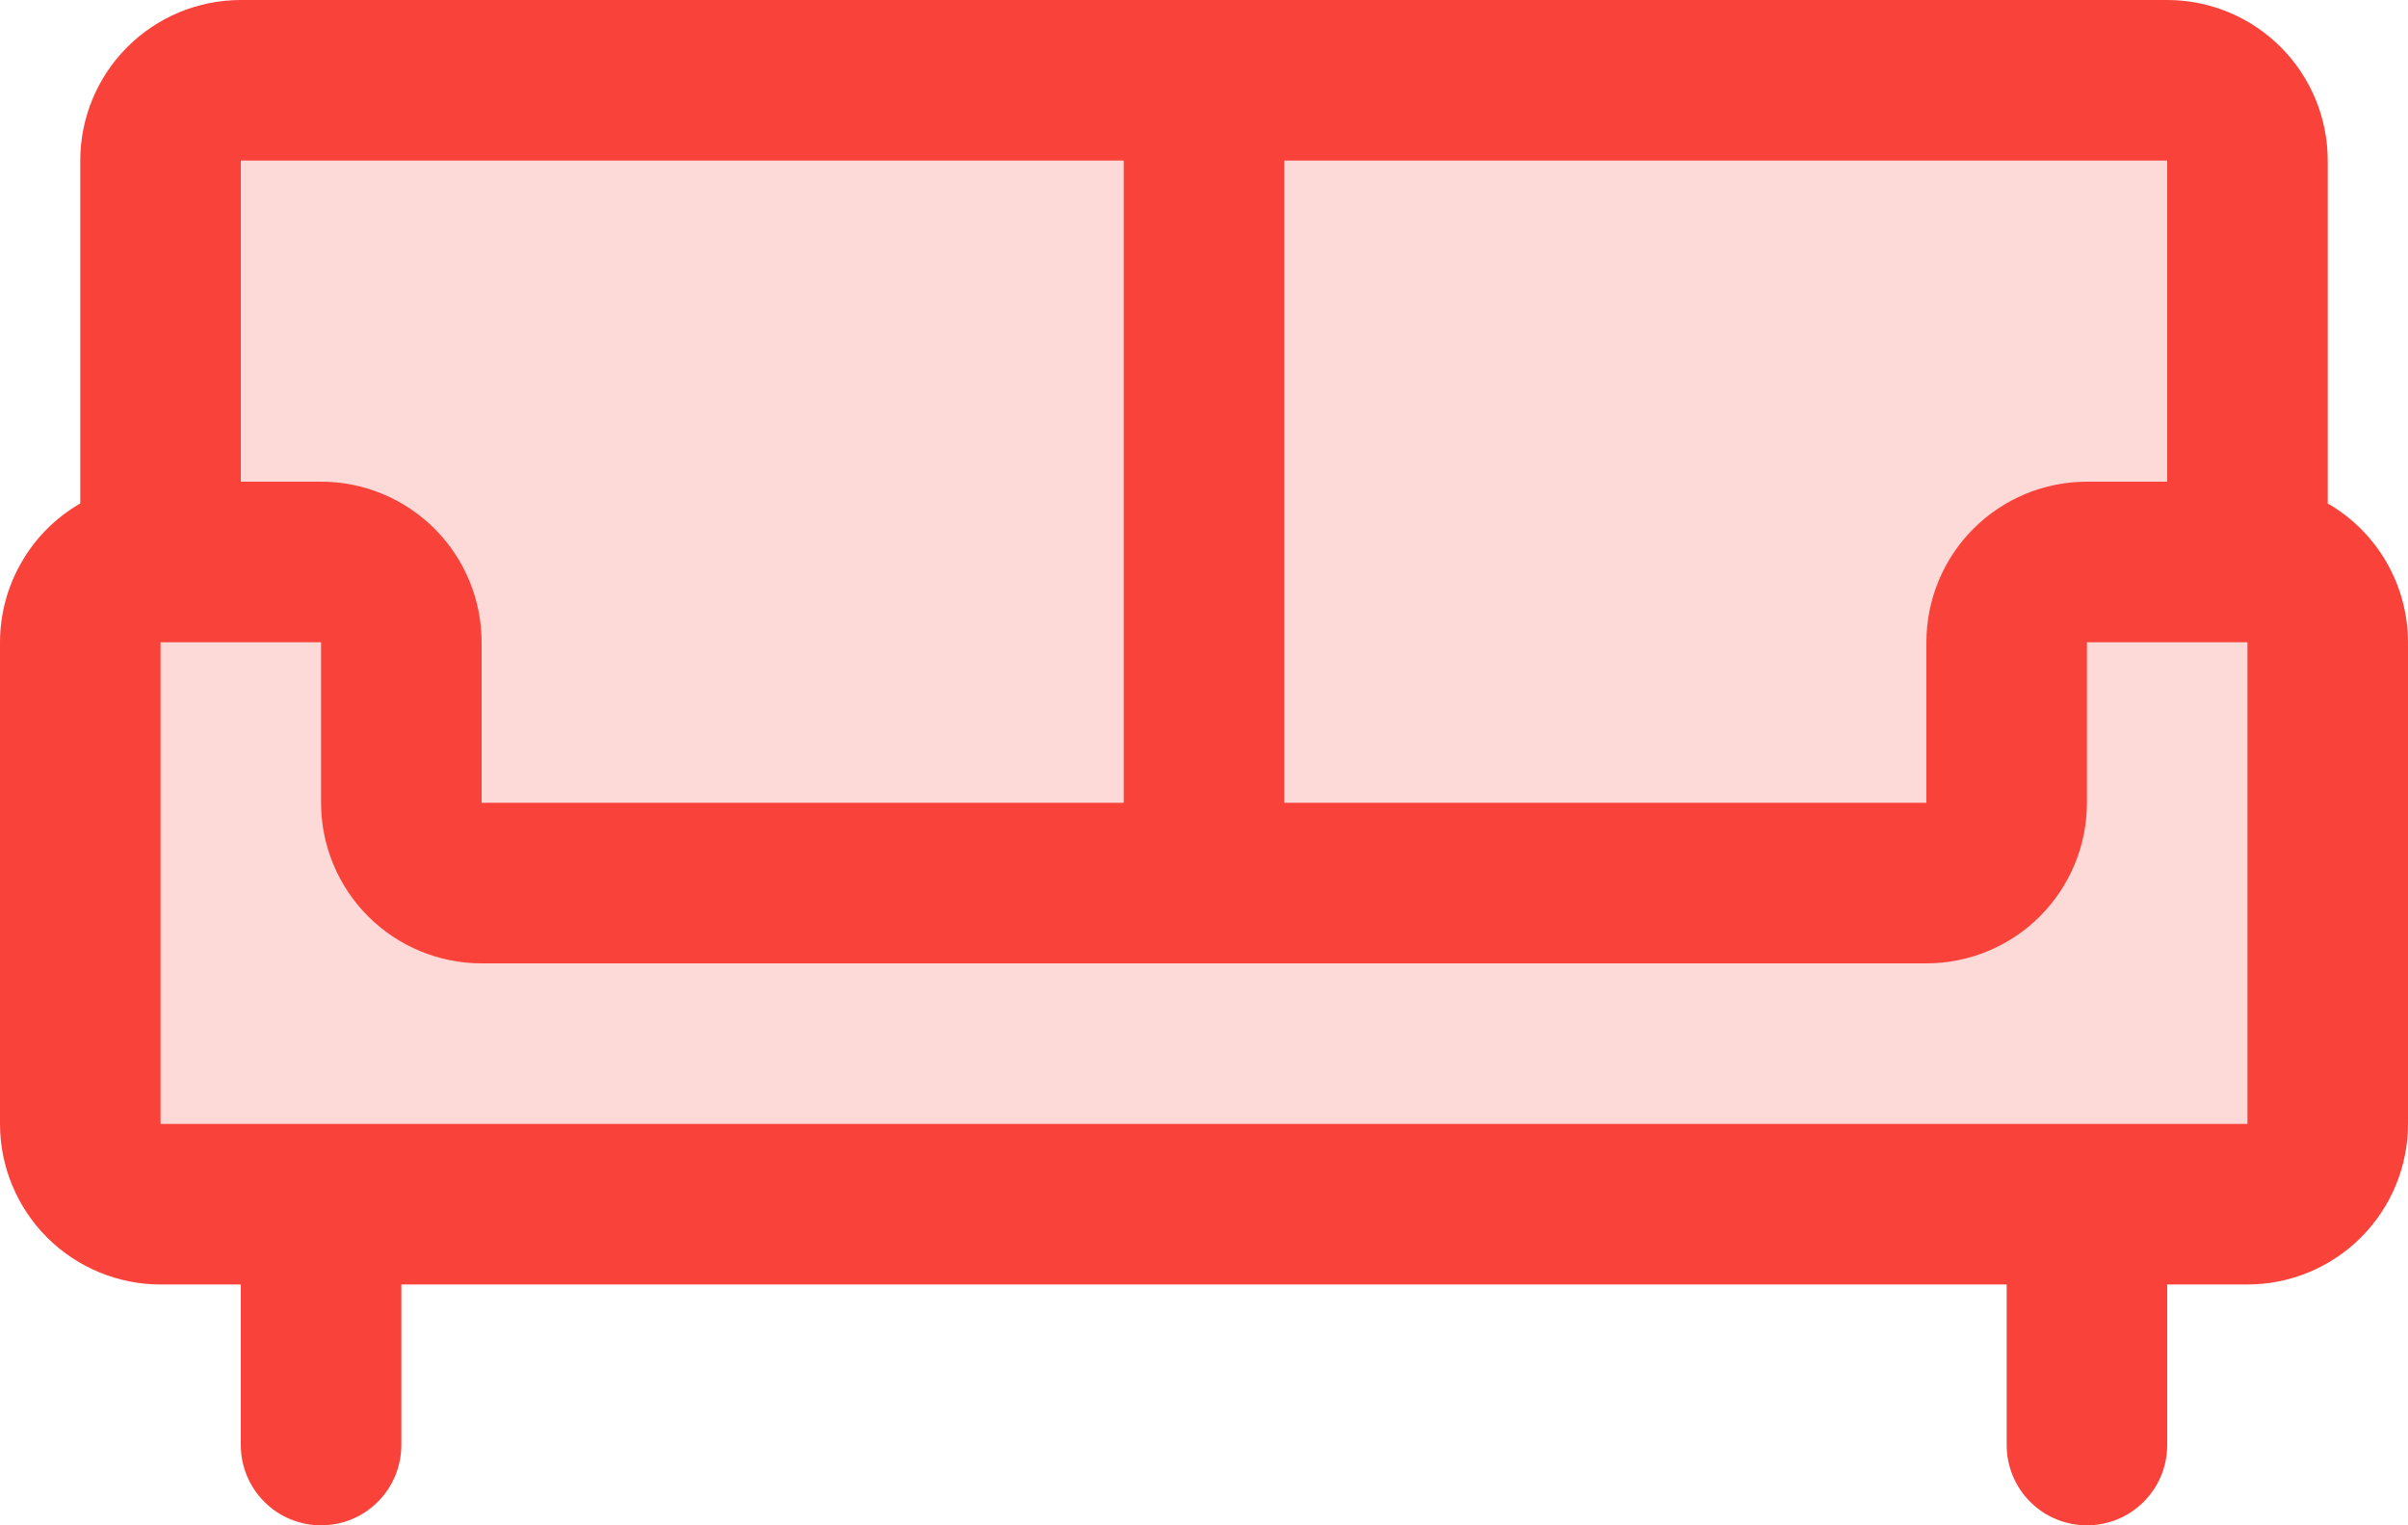
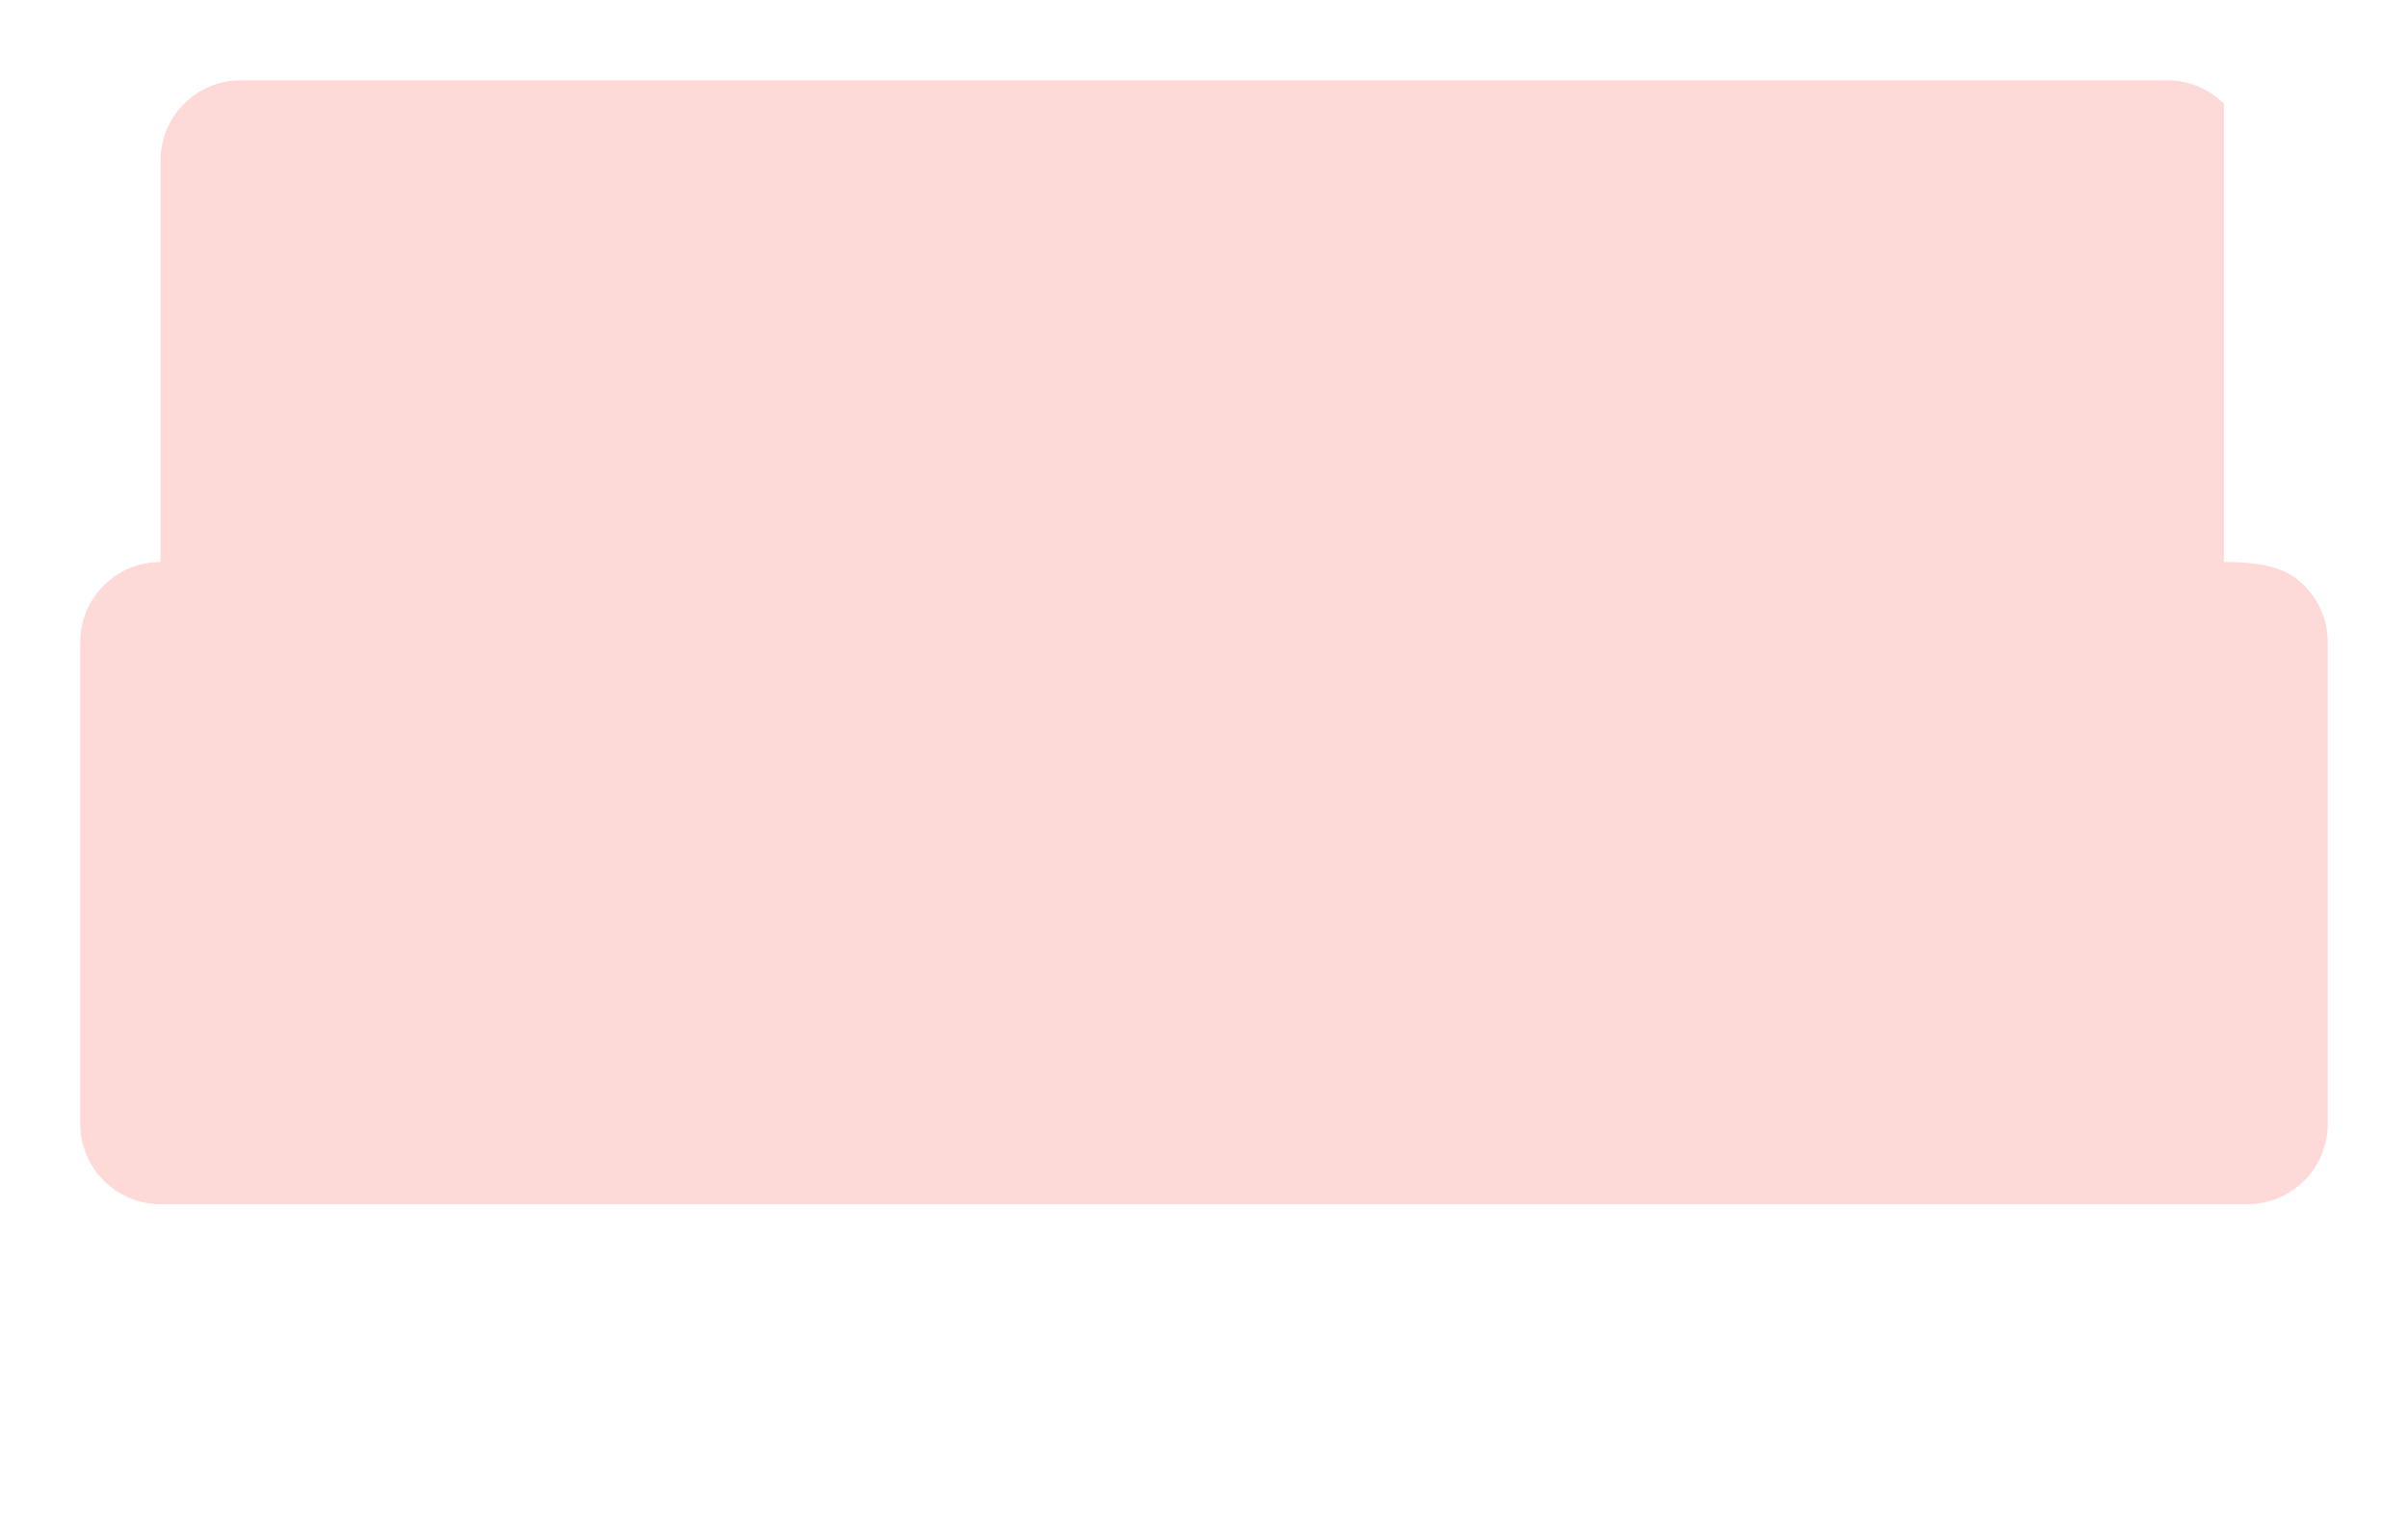
<svg xmlns="http://www.w3.org/2000/svg" width="30" height="19" viewBox="0 0 30 19" fill="none">
-   <path opacity="0.2" d="M29 8V14C29 14.265 28.895 14.52 28.707 14.707C28.52 14.895 28.265 15 28 15H2C1.735 15 1.48 14.895 1.293 14.707C1.105 14.52 1 14.265 1 14V8C1 7.735 1.105 7.48 1.293 7.293C1.48 7.105 1.735 7 2 7V2C2 1.735 2.105 1.48 2.293 1.293C2.48 1.105 2.735 1 3 1H27C27.265 1 27.52 1.105 27.707 1.293C27.895 1.48 28 1.735 28 2V7C28.265 7 28.52 7.105 28.707 7.293C28.895 7.48 29 7.735 29 8Z" fill="#F9423A" />
-   <path d="M29 6.271V2C29 1.47 28.789 0.961 28.414 0.586C28.039 0.211 27.53 0 27 0H3C2.47 0 1.961 0.211 1.586 0.586C1.211 0.961 1 1.47 1 2V6.271C0.696 6.447 0.444 6.698 0.269 7.002C0.093 7.305 0.001 7.649 0 8V14C0 14.53 0.211 15.039 0.586 15.414C0.961 15.789 1.47 16 2 16H3V18C3 18.265 3.105 18.52 3.293 18.707C3.48 18.895 3.735 19 4 19C4.265 19 4.52 18.895 4.707 18.707C4.895 18.52 5 18.265 5 18V16H25V18C25 18.265 25.105 18.52 25.293 18.707C25.48 18.895 25.735 19 26 19C26.265 19 26.52 18.895 26.707 18.707C26.895 18.52 27 18.265 27 18V16H28C28.53 16 29.039 15.789 29.414 15.414C29.789 15.039 30 14.53 30 14V8C29.999 7.649 29.907 7.305 29.731 7.002C29.556 6.698 29.304 6.447 29 6.271ZM27 6H26C25.47 6 24.961 6.211 24.586 6.586C24.211 6.961 24 7.47 24 8V10H16V2H27V6ZM14 2V10H6V8C6 7.47 5.789 6.961 5.414 6.586C5.039 6.211 4.53 6 4 6H3V2H14ZM28 14H2V8H4V10C4 10.53 4.211 11.039 4.586 11.414C4.961 11.789 5.47 12 6 12H24C24.53 12 25.039 11.789 25.414 11.414C25.789 11.039 26 10.53 26 10V8H28V14Z" fill="#F9423A" />
+   <path opacity="0.2" d="M29 8V14C29 14.265 28.895 14.52 28.707 14.707C28.52 14.895 28.265 15 28 15H2C1.735 15 1.48 14.895 1.293 14.707C1.105 14.52 1 14.265 1 14V8C1 7.735 1.105 7.48 1.293 7.293C1.48 7.105 1.735 7 2 7V2C2 1.735 2.105 1.48 2.293 1.293C2.48 1.105 2.735 1 3 1H27C27.265 1 27.52 1.105 27.707 1.293V7C28.265 7 28.52 7.105 28.707 7.293C28.895 7.48 29 7.735 29 8Z" fill="#F9423A" />
</svg>